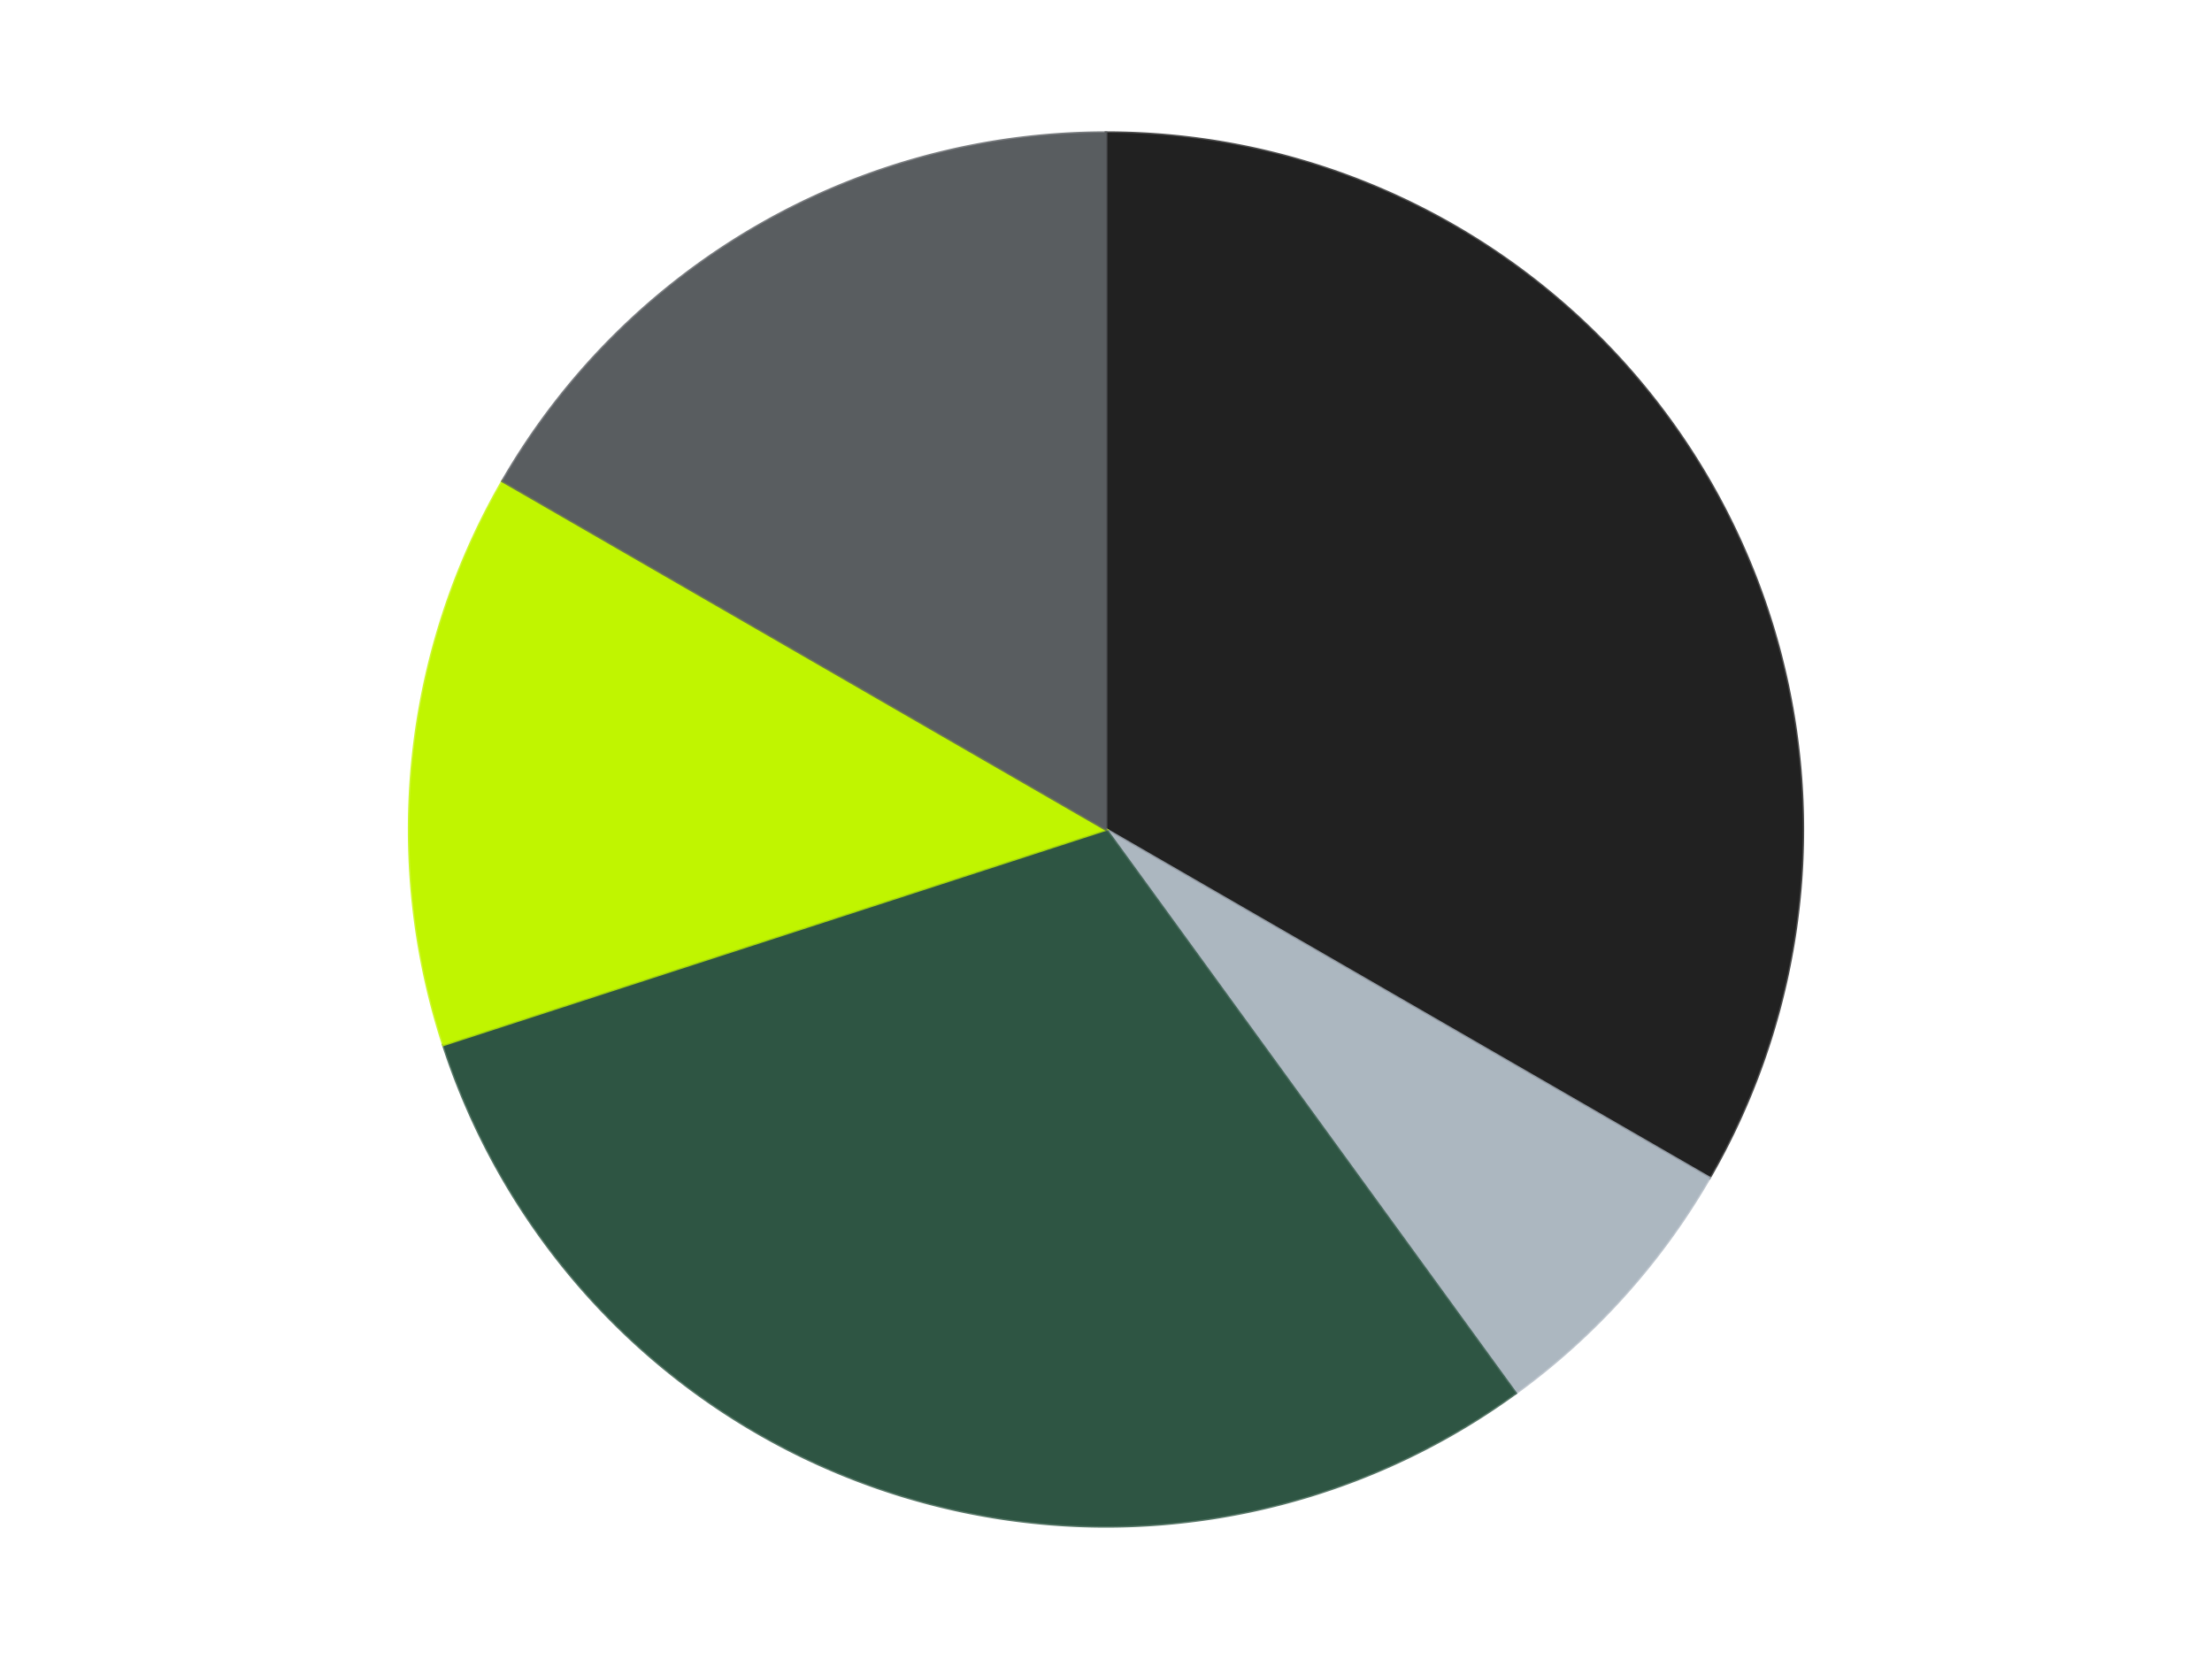
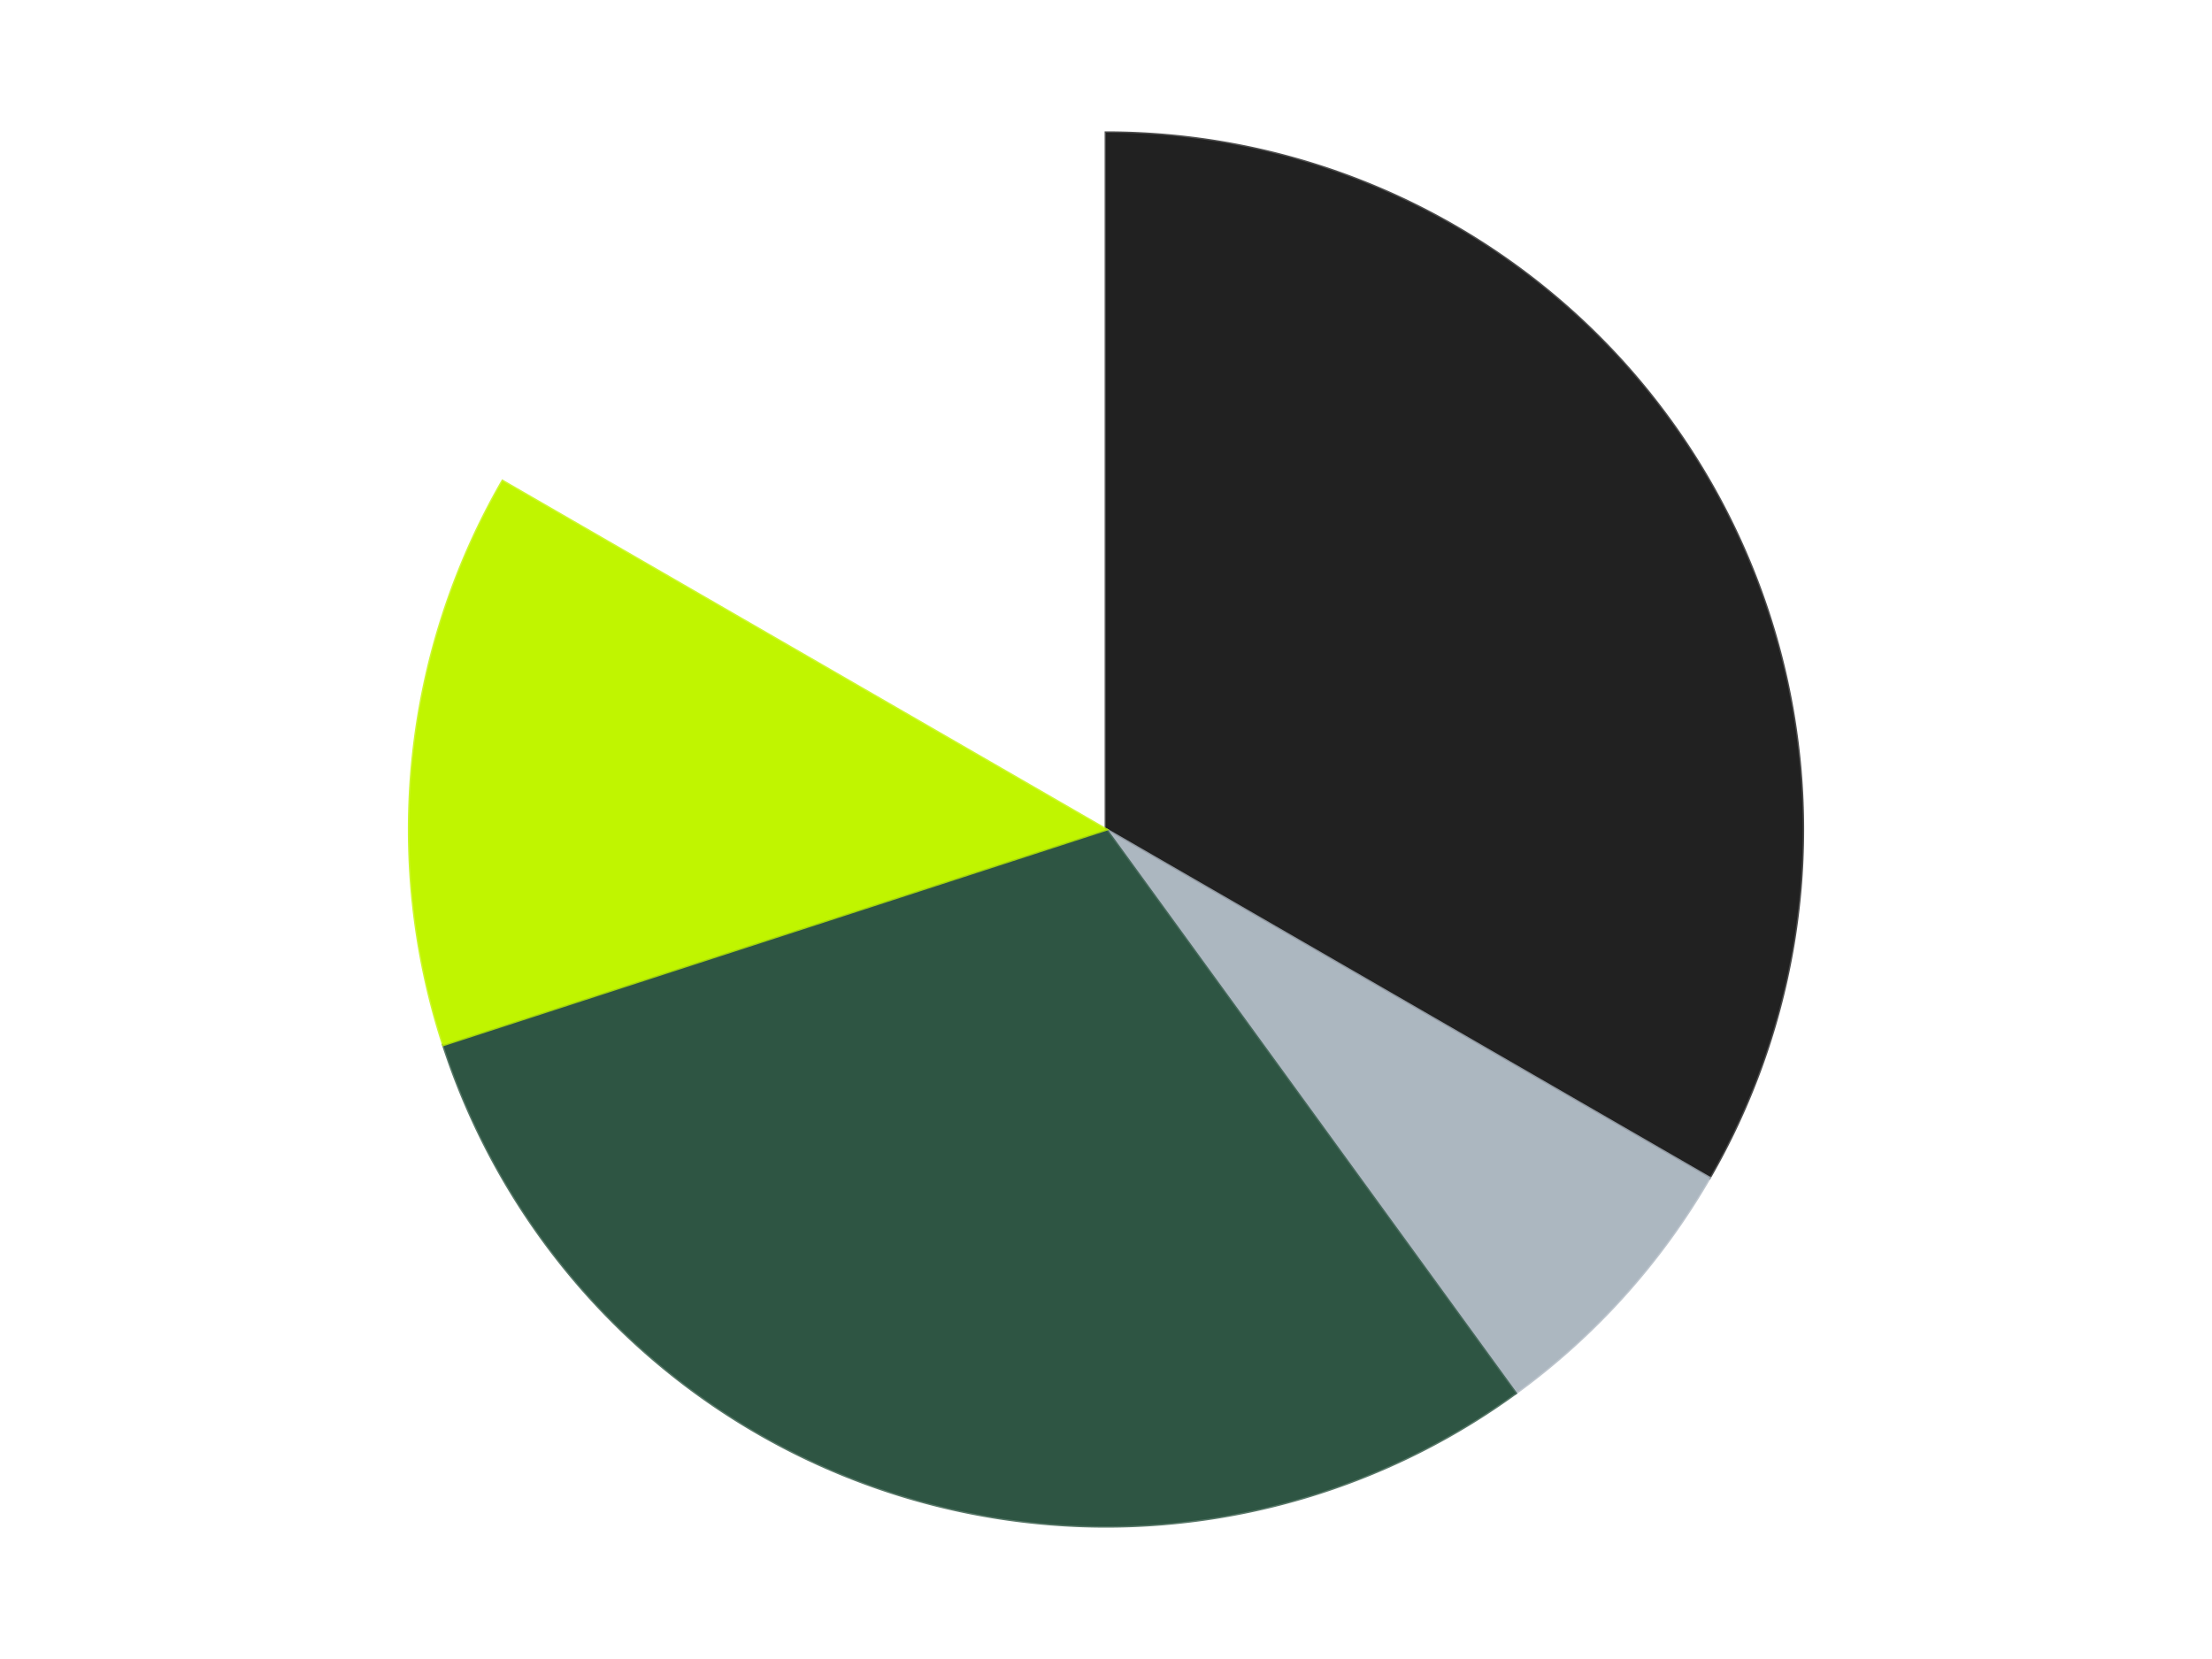
<svg xmlns="http://www.w3.org/2000/svg" xmlns:xlink="http://www.w3.org/1999/xlink" id="chart-f8ef77b3-2ce4-4d8a-82ca-8710b7f6e1de" class="pygal-chart" viewBox="0 0 800 600">
  <defs>
    <style type="text/css">#chart-f8ef77b3-2ce4-4d8a-82ca-8710b7f6e1de{-webkit-user-select:none;-webkit-font-smoothing:antialiased;font-family:Consolas,"Liberation Mono",Menlo,Courier,monospace}#chart-f8ef77b3-2ce4-4d8a-82ca-8710b7f6e1de .title{font-family:Consolas,"Liberation Mono",Menlo,Courier,monospace;font-size:16px}#chart-f8ef77b3-2ce4-4d8a-82ca-8710b7f6e1de .legends .legend text{font-family:Consolas,"Liberation Mono",Menlo,Courier,monospace;font-size:14px}#chart-f8ef77b3-2ce4-4d8a-82ca-8710b7f6e1de .axis text{font-family:Consolas,"Liberation Mono",Menlo,Courier,monospace;font-size:10px}#chart-f8ef77b3-2ce4-4d8a-82ca-8710b7f6e1de .axis text.major{font-family:Consolas,"Liberation Mono",Menlo,Courier,monospace;font-size:10px}#chart-f8ef77b3-2ce4-4d8a-82ca-8710b7f6e1de .text-overlay text.value{font-family:Consolas,"Liberation Mono",Menlo,Courier,monospace;font-size:16px}#chart-f8ef77b3-2ce4-4d8a-82ca-8710b7f6e1de .text-overlay text.label{font-family:Consolas,"Liberation Mono",Menlo,Courier,monospace;font-size:10px}#chart-f8ef77b3-2ce4-4d8a-82ca-8710b7f6e1de .tooltip{font-family:Consolas,"Liberation Mono",Menlo,Courier,monospace;font-size:14px}#chart-f8ef77b3-2ce4-4d8a-82ca-8710b7f6e1de text.no_data{font-family:Consolas,"Liberation Mono",Menlo,Courier,monospace;font-size:64px}
#chart-f8ef77b3-2ce4-4d8a-82ca-8710b7f6e1de{background-color:transparent}#chart-f8ef77b3-2ce4-4d8a-82ca-8710b7f6e1de path,#chart-f8ef77b3-2ce4-4d8a-82ca-8710b7f6e1de line,#chart-f8ef77b3-2ce4-4d8a-82ca-8710b7f6e1de rect,#chart-f8ef77b3-2ce4-4d8a-82ca-8710b7f6e1de circle{-webkit-transition:150ms;-moz-transition:150ms;transition:150ms}#chart-f8ef77b3-2ce4-4d8a-82ca-8710b7f6e1de .graph &gt; .background{fill:transparent}#chart-f8ef77b3-2ce4-4d8a-82ca-8710b7f6e1de .plot &gt; .background{fill:transparent}#chart-f8ef77b3-2ce4-4d8a-82ca-8710b7f6e1de .graph{fill:rgba(0,0,0,.87)}#chart-f8ef77b3-2ce4-4d8a-82ca-8710b7f6e1de text.no_data{fill:rgba(0,0,0,1)}#chart-f8ef77b3-2ce4-4d8a-82ca-8710b7f6e1de .title{fill:rgba(0,0,0,1)}#chart-f8ef77b3-2ce4-4d8a-82ca-8710b7f6e1de .legends .legend text{fill:rgba(0,0,0,.87)}#chart-f8ef77b3-2ce4-4d8a-82ca-8710b7f6e1de .legends .legend:hover text{fill:rgba(0,0,0,1)}#chart-f8ef77b3-2ce4-4d8a-82ca-8710b7f6e1de .axis .line{stroke:rgba(0,0,0,1)}#chart-f8ef77b3-2ce4-4d8a-82ca-8710b7f6e1de .axis .guide.line{stroke:rgba(0,0,0,.54)}#chart-f8ef77b3-2ce4-4d8a-82ca-8710b7f6e1de .axis .major.line{stroke:rgba(0,0,0,.87)}#chart-f8ef77b3-2ce4-4d8a-82ca-8710b7f6e1de .axis text.major{fill:rgba(0,0,0,1)}#chart-f8ef77b3-2ce4-4d8a-82ca-8710b7f6e1de .axis.y .guides:hover .guide.line,#chart-f8ef77b3-2ce4-4d8a-82ca-8710b7f6e1de .line-graph .axis.x .guides:hover .guide.line,#chart-f8ef77b3-2ce4-4d8a-82ca-8710b7f6e1de .stackedline-graph .axis.x .guides:hover .guide.line,#chart-f8ef77b3-2ce4-4d8a-82ca-8710b7f6e1de .xy-graph .axis.x .guides:hover .guide.line{stroke:rgba(0,0,0,1)}#chart-f8ef77b3-2ce4-4d8a-82ca-8710b7f6e1de .axis .guides:hover text{fill:rgba(0,0,0,1)}#chart-f8ef77b3-2ce4-4d8a-82ca-8710b7f6e1de .reactive{fill-opacity:1.0;stroke-opacity:.8;stroke-width:1}#chart-f8ef77b3-2ce4-4d8a-82ca-8710b7f6e1de .ci{stroke:rgba(0,0,0,.87)}#chart-f8ef77b3-2ce4-4d8a-82ca-8710b7f6e1de .reactive.active,#chart-f8ef77b3-2ce4-4d8a-82ca-8710b7f6e1de .active .reactive{fill-opacity:0.6;stroke-opacity:.9;stroke-width:4}#chart-f8ef77b3-2ce4-4d8a-82ca-8710b7f6e1de .ci .reactive.active{stroke-width:1.5}#chart-f8ef77b3-2ce4-4d8a-82ca-8710b7f6e1de .series text{fill:rgba(0,0,0,1)}#chart-f8ef77b3-2ce4-4d8a-82ca-8710b7f6e1de .tooltip rect{fill:transparent;stroke:rgba(0,0,0,1);-webkit-transition:opacity 150ms;-moz-transition:opacity 150ms;transition:opacity 150ms}#chart-f8ef77b3-2ce4-4d8a-82ca-8710b7f6e1de .tooltip .label{fill:rgba(0,0,0,.87)}#chart-f8ef77b3-2ce4-4d8a-82ca-8710b7f6e1de .tooltip .label{fill:rgba(0,0,0,.87)}#chart-f8ef77b3-2ce4-4d8a-82ca-8710b7f6e1de .tooltip .legend{font-size:.8em;fill:rgba(0,0,0,.54)}#chart-f8ef77b3-2ce4-4d8a-82ca-8710b7f6e1de .tooltip .x_label{font-size:.6em;fill:rgba(0,0,0,1)}#chart-f8ef77b3-2ce4-4d8a-82ca-8710b7f6e1de .tooltip .xlink{font-size:.5em;text-decoration:underline}#chart-f8ef77b3-2ce4-4d8a-82ca-8710b7f6e1de .tooltip .value{font-size:1.5em}#chart-f8ef77b3-2ce4-4d8a-82ca-8710b7f6e1de .bound{font-size:.5em}#chart-f8ef77b3-2ce4-4d8a-82ca-8710b7f6e1de .max-value{font-size:.75em;fill:rgba(0,0,0,.54)}#chart-f8ef77b3-2ce4-4d8a-82ca-8710b7f6e1de .map-element{fill:transparent;stroke:rgba(0,0,0,.54) !important}#chart-f8ef77b3-2ce4-4d8a-82ca-8710b7f6e1de .map-element .reactive{fill-opacity:inherit;stroke-opacity:inherit}#chart-f8ef77b3-2ce4-4d8a-82ca-8710b7f6e1de .color-0,#chart-f8ef77b3-2ce4-4d8a-82ca-8710b7f6e1de .color-0 a:visited{stroke:#F44336;fill:#F44336}#chart-f8ef77b3-2ce4-4d8a-82ca-8710b7f6e1de .color-1,#chart-f8ef77b3-2ce4-4d8a-82ca-8710b7f6e1de .color-1 a:visited{stroke:#3F51B5;fill:#3F51B5}#chart-f8ef77b3-2ce4-4d8a-82ca-8710b7f6e1de .color-2,#chart-f8ef77b3-2ce4-4d8a-82ca-8710b7f6e1de .color-2 a:visited{stroke:#009688;fill:#009688}#chart-f8ef77b3-2ce4-4d8a-82ca-8710b7f6e1de .color-3,#chart-f8ef77b3-2ce4-4d8a-82ca-8710b7f6e1de .color-3 a:visited{stroke:#FFC107;fill:#FFC107}#chart-f8ef77b3-2ce4-4d8a-82ca-8710b7f6e1de .color-4,#chart-f8ef77b3-2ce4-4d8a-82ca-8710b7f6e1de .color-4 a:visited{stroke:#FF5722;fill:#FF5722}#chart-f8ef77b3-2ce4-4d8a-82ca-8710b7f6e1de .text-overlay .color-0 text{fill:black}#chart-f8ef77b3-2ce4-4d8a-82ca-8710b7f6e1de .text-overlay .color-1 text{fill:black}#chart-f8ef77b3-2ce4-4d8a-82ca-8710b7f6e1de .text-overlay .color-2 text{fill:black}#chart-f8ef77b3-2ce4-4d8a-82ca-8710b7f6e1de .text-overlay .color-3 text{fill:black}#chart-f8ef77b3-2ce4-4d8a-82ca-8710b7f6e1de .text-overlay .color-4 text{fill:black}
#chart-f8ef77b3-2ce4-4d8a-82ca-8710b7f6e1de text.no_data{text-anchor:middle}#chart-f8ef77b3-2ce4-4d8a-82ca-8710b7f6e1de .guide.line{fill:none}#chart-f8ef77b3-2ce4-4d8a-82ca-8710b7f6e1de .centered{text-anchor:middle}#chart-f8ef77b3-2ce4-4d8a-82ca-8710b7f6e1de .title{text-anchor:middle}#chart-f8ef77b3-2ce4-4d8a-82ca-8710b7f6e1de .legends .legend text{fill-opacity:1}#chart-f8ef77b3-2ce4-4d8a-82ca-8710b7f6e1de .axis.x text{text-anchor:middle}#chart-f8ef77b3-2ce4-4d8a-82ca-8710b7f6e1de .axis.x:not(.web) text[transform]{text-anchor:start}#chart-f8ef77b3-2ce4-4d8a-82ca-8710b7f6e1de .axis.x:not(.web) text[transform].backwards{text-anchor:end}#chart-f8ef77b3-2ce4-4d8a-82ca-8710b7f6e1de .axis.y text{text-anchor:end}#chart-f8ef77b3-2ce4-4d8a-82ca-8710b7f6e1de .axis.y text[transform].backwards{text-anchor:start}#chart-f8ef77b3-2ce4-4d8a-82ca-8710b7f6e1de .axis.y2 text{text-anchor:start}#chart-f8ef77b3-2ce4-4d8a-82ca-8710b7f6e1de .axis.y2 text[transform].backwards{text-anchor:end}#chart-f8ef77b3-2ce4-4d8a-82ca-8710b7f6e1de .axis .guide.line{stroke-dasharray:4,4;stroke:black}#chart-f8ef77b3-2ce4-4d8a-82ca-8710b7f6e1de .axis .major.guide.line{stroke-dasharray:6,6;stroke:black}#chart-f8ef77b3-2ce4-4d8a-82ca-8710b7f6e1de .horizontal .axis.y .guide.line,#chart-f8ef77b3-2ce4-4d8a-82ca-8710b7f6e1de .horizontal .axis.y2 .guide.line,#chart-f8ef77b3-2ce4-4d8a-82ca-8710b7f6e1de .vertical .axis.x .guide.line{opacity:0}#chart-f8ef77b3-2ce4-4d8a-82ca-8710b7f6e1de .horizontal .axis.always_show .guide.line,#chart-f8ef77b3-2ce4-4d8a-82ca-8710b7f6e1de .vertical .axis.always_show .guide.line{opacity:1 !important}#chart-f8ef77b3-2ce4-4d8a-82ca-8710b7f6e1de .axis.y .guides:hover .guide.line,#chart-f8ef77b3-2ce4-4d8a-82ca-8710b7f6e1de .axis.y2 .guides:hover .guide.line,#chart-f8ef77b3-2ce4-4d8a-82ca-8710b7f6e1de .axis.x .guides:hover .guide.line{opacity:1}#chart-f8ef77b3-2ce4-4d8a-82ca-8710b7f6e1de .axis .guides:hover text{opacity:1}#chart-f8ef77b3-2ce4-4d8a-82ca-8710b7f6e1de .nofill{fill:none}#chart-f8ef77b3-2ce4-4d8a-82ca-8710b7f6e1de .subtle-fill{fill-opacity:.2}#chart-f8ef77b3-2ce4-4d8a-82ca-8710b7f6e1de .dot{stroke-width:1px;fill-opacity:1;stroke-opacity:1}#chart-f8ef77b3-2ce4-4d8a-82ca-8710b7f6e1de .dot.active{stroke-width:5px}#chart-f8ef77b3-2ce4-4d8a-82ca-8710b7f6e1de .dot.negative{fill:transparent}#chart-f8ef77b3-2ce4-4d8a-82ca-8710b7f6e1de text,#chart-f8ef77b3-2ce4-4d8a-82ca-8710b7f6e1de tspan{stroke:none !important}#chart-f8ef77b3-2ce4-4d8a-82ca-8710b7f6e1de .series text.active{opacity:1}#chart-f8ef77b3-2ce4-4d8a-82ca-8710b7f6e1de .tooltip rect{fill-opacity:.95;stroke-width:.5}#chart-f8ef77b3-2ce4-4d8a-82ca-8710b7f6e1de .tooltip text{fill-opacity:1}#chart-f8ef77b3-2ce4-4d8a-82ca-8710b7f6e1de .showable{visibility:hidden}#chart-f8ef77b3-2ce4-4d8a-82ca-8710b7f6e1de .showable.shown{visibility:visible}#chart-f8ef77b3-2ce4-4d8a-82ca-8710b7f6e1de .gauge-background{fill:rgba(229,229,229,1);stroke:none}#chart-f8ef77b3-2ce4-4d8a-82ca-8710b7f6e1de .bg-lines{stroke:transparent;stroke-width:2px}</style>
    <script type="text/javascript">window.pygal = window.pygal || {};window.pygal.config = window.pygal.config || {};window.pygal.config['f8ef77b3-2ce4-4d8a-82ca-8710b7f6e1de'] = {"allow_interruptions": false, "box_mode": "extremes", "classes": ["pygal-chart"], "css": ["file://style.css", "file://graph.css"], "defs": [], "disable_xml_declaration": false, "dots_size": 2.5, "dynamic_print_values": false, "explicit_size": false, "fill": false, "force_uri_protocol": "https", "formatter": null, "half_pie": false, "height": 600, "include_x_axis": false, "inner_radius": 0, "interpolate": null, "interpolation_parameters": {}, "interpolation_precision": 250, "inverse_y_axis": false, "js": ["//kozea.github.io/pygal.js/2.0.x/pygal-tooltips.min.js"], "legend_at_bottom": false, "legend_at_bottom_columns": null, "legend_box_size": 12, "logarithmic": false, "margin": 20, "margin_bottom": null, "margin_left": null, "margin_right": null, "margin_top": null, "max_scale": 16, "min_scale": 4, "missing_value_fill_truncation": "x", "no_data_text": "No data", "no_prefix": false, "order_min": null, "pretty_print": false, "print_labels": false, "print_values": false, "print_values_position": "center", "print_zeroes": true, "range": null, "rounded_bars": null, "secondary_range": null, "show_dots": true, "show_legend": false, "show_minor_x_labels": true, "show_minor_y_labels": true, "show_only_major_dots": false, "show_x_guides": false, "show_x_labels": true, "show_y_guides": true, "show_y_labels": true, "spacing": 10, "stack_from_top": false, "strict": false, "stroke": true, "stroke_style": null, "style": {"background": "transparent", "ci_colors": [], "colors": ["#F44336", "#3F51B5", "#009688", "#FFC107", "#FF5722", "#9C27B0", "#03A9F4", "#8BC34A", "#FF9800", "#E91E63", "#2196F3", "#4CAF50", "#FFEB3B", "#673AB7", "#00BCD4", "#CDDC39", "#9E9E9E", "#607D8B"], "dot_opacity": "1", "font_family": "Consolas, \"Liberation Mono\", Menlo, Courier, monospace", "foreground": "rgba(0, 0, 0, .87)", "foreground_strong": "rgba(0, 0, 0, 1)", "foreground_subtle": "rgba(0, 0, 0, .54)", "guide_stroke_color": "black", "guide_stroke_dasharray": "4,4", "label_font_family": "Consolas, \"Liberation Mono\", Menlo, Courier, monospace", "label_font_size": 10, "legend_font_family": "Consolas, \"Liberation Mono\", Menlo, Courier, monospace", "legend_font_size": 14, "major_guide_stroke_color": "black", "major_guide_stroke_dasharray": "6,6", "major_label_font_family": "Consolas, \"Liberation Mono\", Menlo, Courier, monospace", "major_label_font_size": 10, "no_data_font_family": "Consolas, \"Liberation Mono\", Menlo, Courier, monospace", "no_data_font_size": 64, "opacity": "1.0", "opacity_hover": "0.6", "plot_background": "transparent", "stroke_opacity": ".8", "stroke_opacity_hover": ".9", "stroke_width": "1", "stroke_width_hover": "4", "title_font_family": "Consolas, \"Liberation Mono\", Menlo, Courier, monospace", "title_font_size": 16, "tooltip_font_family": "Consolas, \"Liberation Mono\", Menlo, Courier, monospace", "tooltip_font_size": 14, "transition": "150ms", "value_background": "rgba(229, 229, 229, 1)", "value_colors": [], "value_font_family": "Consolas, \"Liberation Mono\", Menlo, Courier, monospace", "value_font_size": 16, "value_label_font_family": "Consolas, \"Liberation Mono\", Menlo, Courier, monospace", "value_label_font_size": 10}, "title": null, "tooltip_border_radius": 0, "tooltip_fancy_mode": true, "truncate_label": null, "truncate_legend": null, "width": 800, "x_label_rotation": 0, "x_labels": null, "x_labels_major": null, "x_labels_major_count": null, "x_labels_major_every": null, "x_title": null, "xrange": null, "y_label_rotation": 0, "y_labels": null, "y_labels_major": null, "y_labels_major_count": null, "y_labels_major_every": null, "y_title": null, "zero": 0, "legends": ["Black", "Pearl Light Gray", "Dark Green", "Trans-Neon Green", "Dark Bluish Gray"]}</script>
    <script type="text/javascript" xlink:href="https://kozea.github.io/pygal.js/2.0.x/pygal-tooltips.min.js" />
  </defs>
  <title>Pygal</title>
  <g class="graph pie-graph vertical">
-     <rect x="0" y="0" width="800" height="600" class="background" />
    <g transform="translate(20, 20)" class="plot">
      <rect x="0" y="0" width="760" height="560" class="background" />
      <g class="series serie-0 color-0">
        <g class="slices">
          <g class="slice" style="fill: #212121; stroke: #212121">
            <path d="M380 28 A252 252 0 0 1 598.238 406 L380 280 A0 0 0 0 0 380 280 z" class="slice reactive tooltip-trigger" />
            <desc class="value">10</desc>
            <desc class="x centered">489.1192008768393</desc>
            <desc class="y centered">217.0</desc>
          </g>
        </g>
      </g>
      <g class="series serie-1 color-1">
        <g class="slices">
          <g class="slice" style="fill: #ACB7C0; stroke: #ACB7C0">
            <path d="M598.238 406 A252 252 0 0 1 528.122 483.872 L380 280 A0 0 0 0 0 380 280 z" class="slice reactive tooltip-trigger" />
            <desc class="value">2</desc>
            <desc class="x centered">473.6362480101517</desc>
            <desc class="y centered">364.31045640121613</desc>
          </g>
        </g>
      </g>
      <g class="series serie-2 color-2">
        <g class="slices">
          <g class="slice" style="fill: #2E5543; stroke: #2E5543">
            <path d="M528.122 483.872 A252 252 0 0 1 140.334 357.872 L380 280 A0 0 0 0 0 380 280 z" class="slice reactive tooltip-trigger" />
            <desc class="value">9</desc>
            <desc class="x centered">341.06385870875664</desc>
            <desc class="y centered">399.83312105318936</desc>
          </g>
        </g>
      </g>
      <g class="series serie-3 color-3">
        <g class="slices">
          <g class="slice" style="fill: #C0F500; stroke: #C0F500">
            <path d="M140.334 357.872 A252 252 0 0 1 161.762 154 L380 280 A0 0 0 0 0 380 280 z" class="slice reactive tooltip-trigger" />
            <desc class="value">4</desc>
            <desc class="x centered">254.69024118359755</desc>
            <desc class="y centered">266.82941362827574</desc>
          </g>
        </g>
      </g>
      <g class="series serie-4 color-4">
        <g class="slices">
          <g class="slice" style="fill: #595D60; stroke: #595D60">
-             <path d="M161.762 154 A252 252 0 0 1 380 28 L380 280 A0 0 0 0 0 380 280 z" class="slice reactive tooltip-trigger" />
            <desc class="value">5</desc>
            <desc class="x centered">317.00000000000006</desc>
            <desc class="y centered">170.88079912316073</desc>
          </g>
        </g>
      </g>
    </g>
    <g class="titles" />
    <g transform="translate(20, 20)" class="plot overlay">
      <g class="series serie-0 color-0" />
      <g class="series serie-1 color-1" />
      <g class="series serie-2 color-2" />
      <g class="series serie-3 color-3" />
      <g class="series serie-4 color-4" />
    </g>
    <g transform="translate(20, 20)" class="plot text-overlay">
      <g class="series serie-0 color-0" />
      <g class="series serie-1 color-1" />
      <g class="series serie-2 color-2" />
      <g class="series serie-3 color-3" />
      <g class="series serie-4 color-4" />
    </g>
    <g transform="translate(20, 20)" class="plot tooltip-overlay">
      <g transform="translate(0 0)" style="opacity: 0" class="tooltip">
        <rect rx="0" ry="0" width="0" height="0" class="tooltip-box" />
        <g class="text" />
      </g>
    </g>
  </g>
</svg>